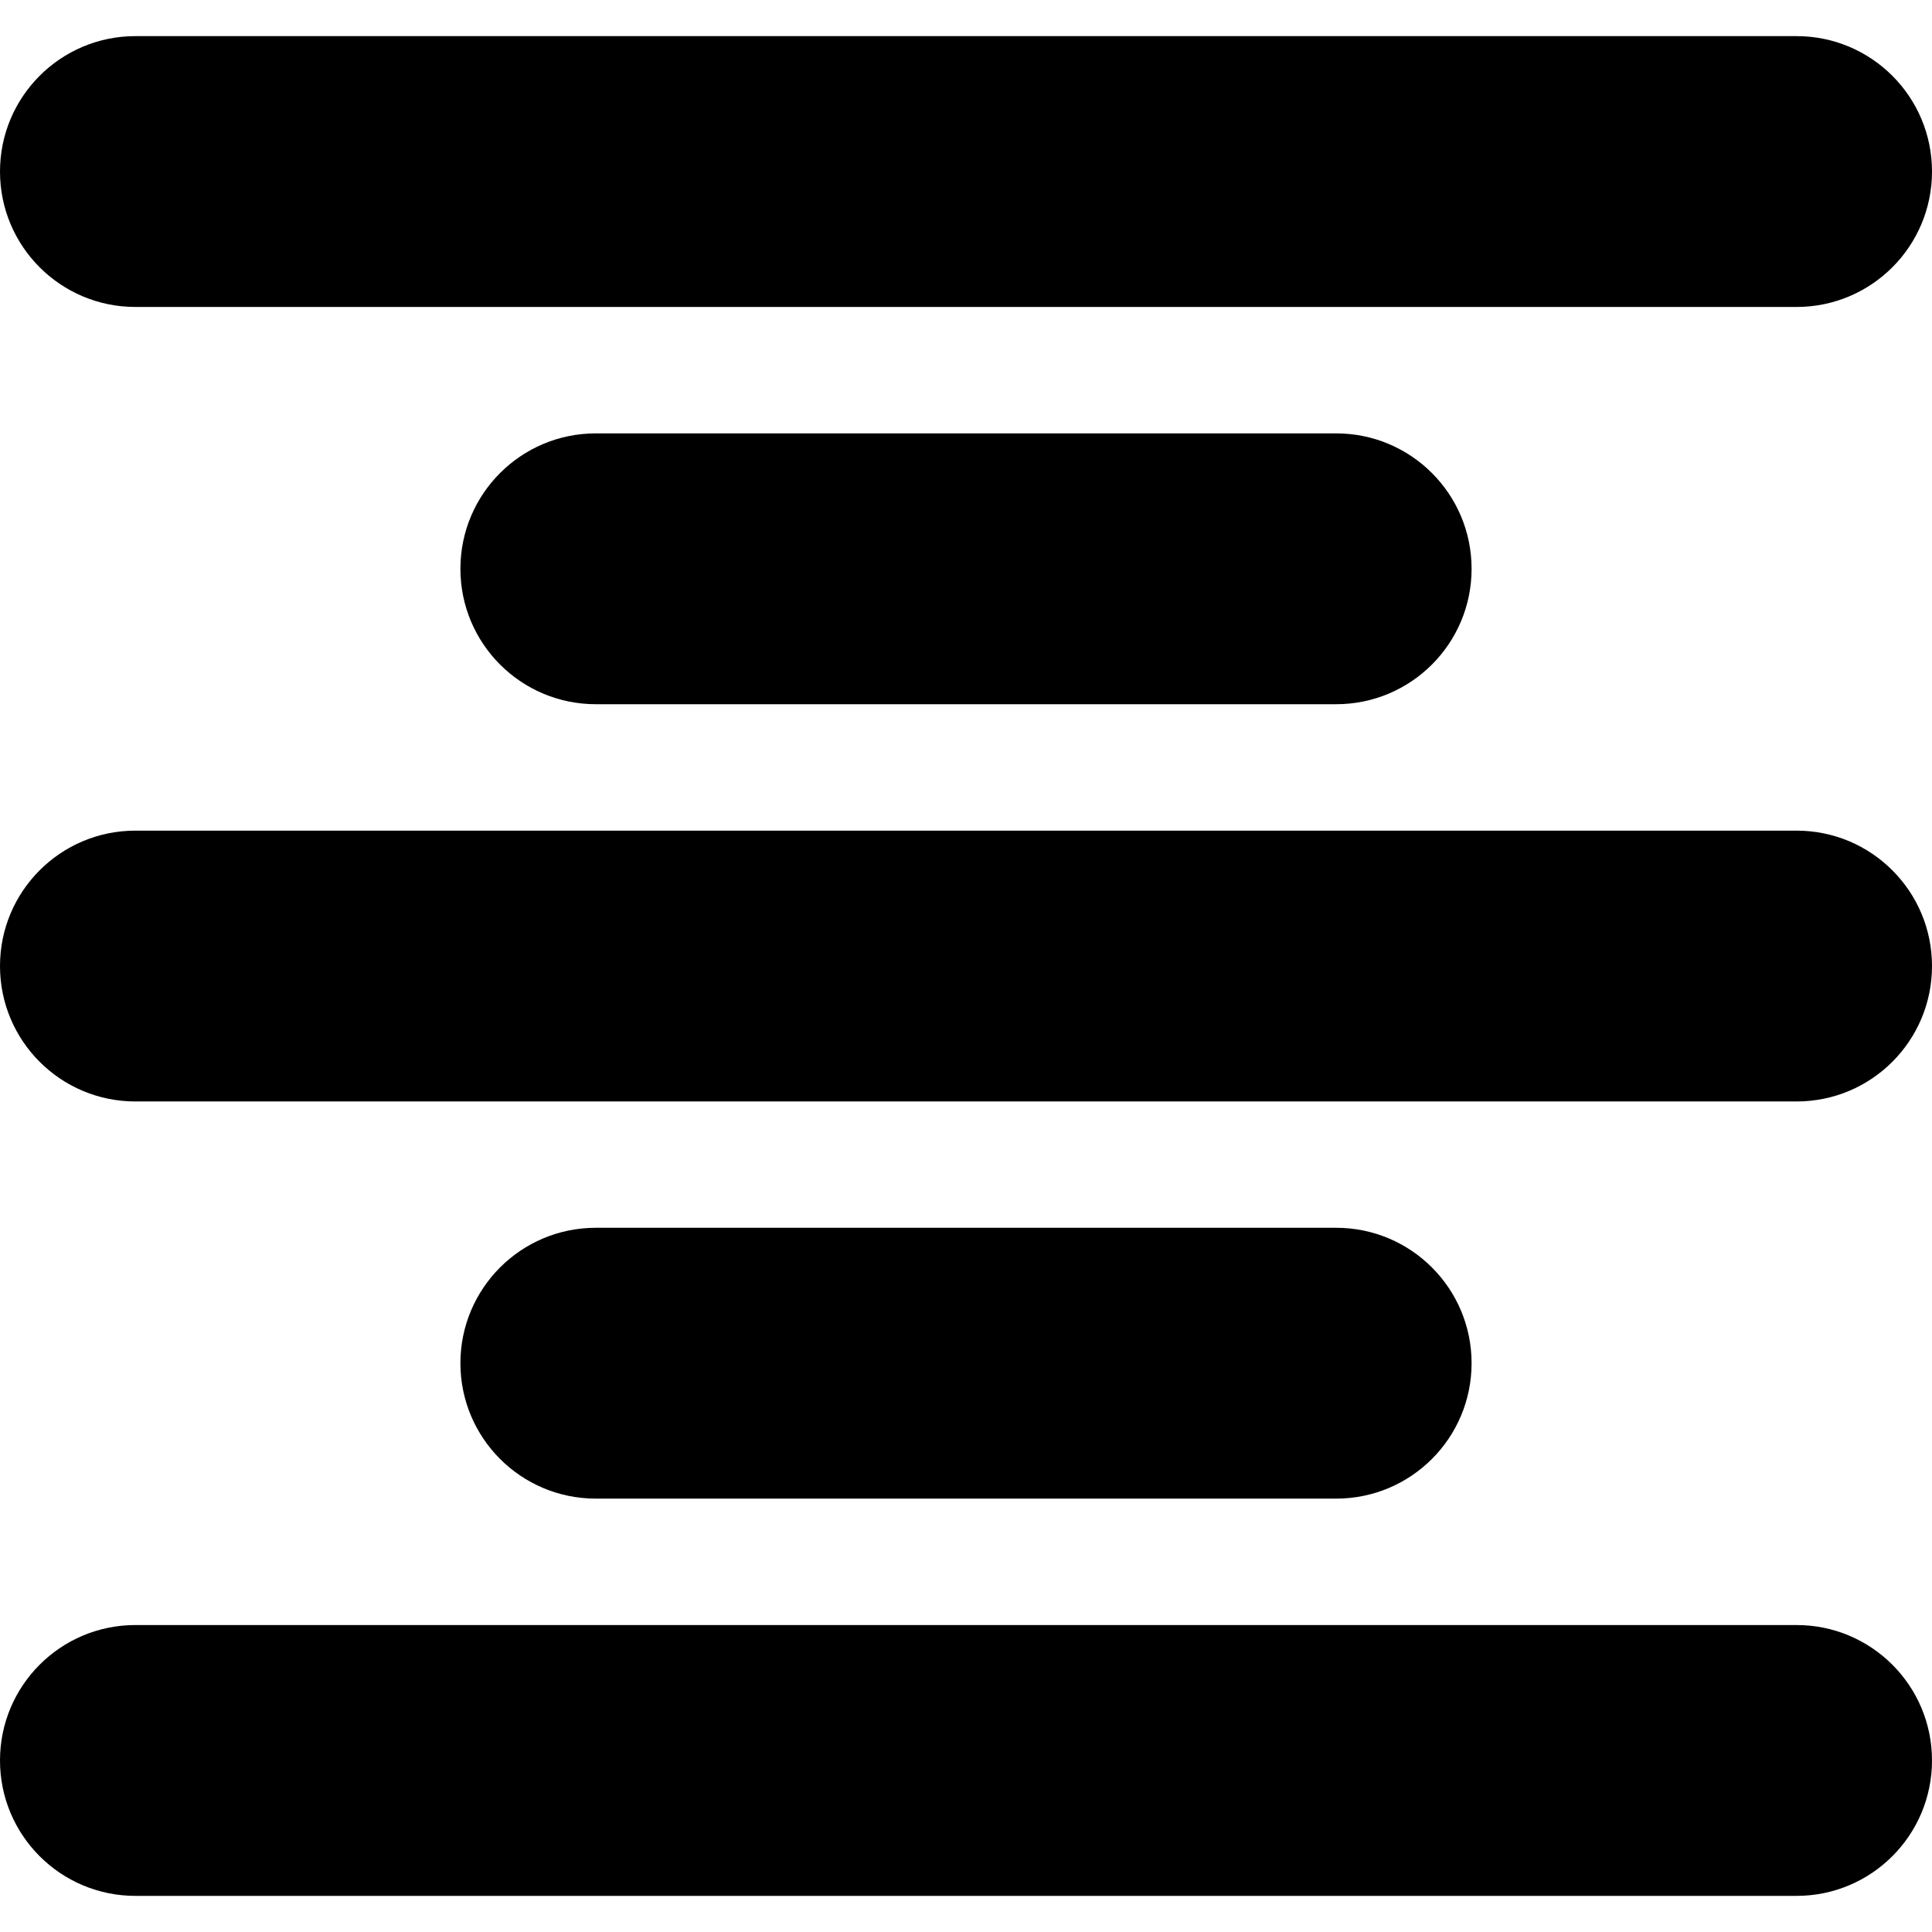
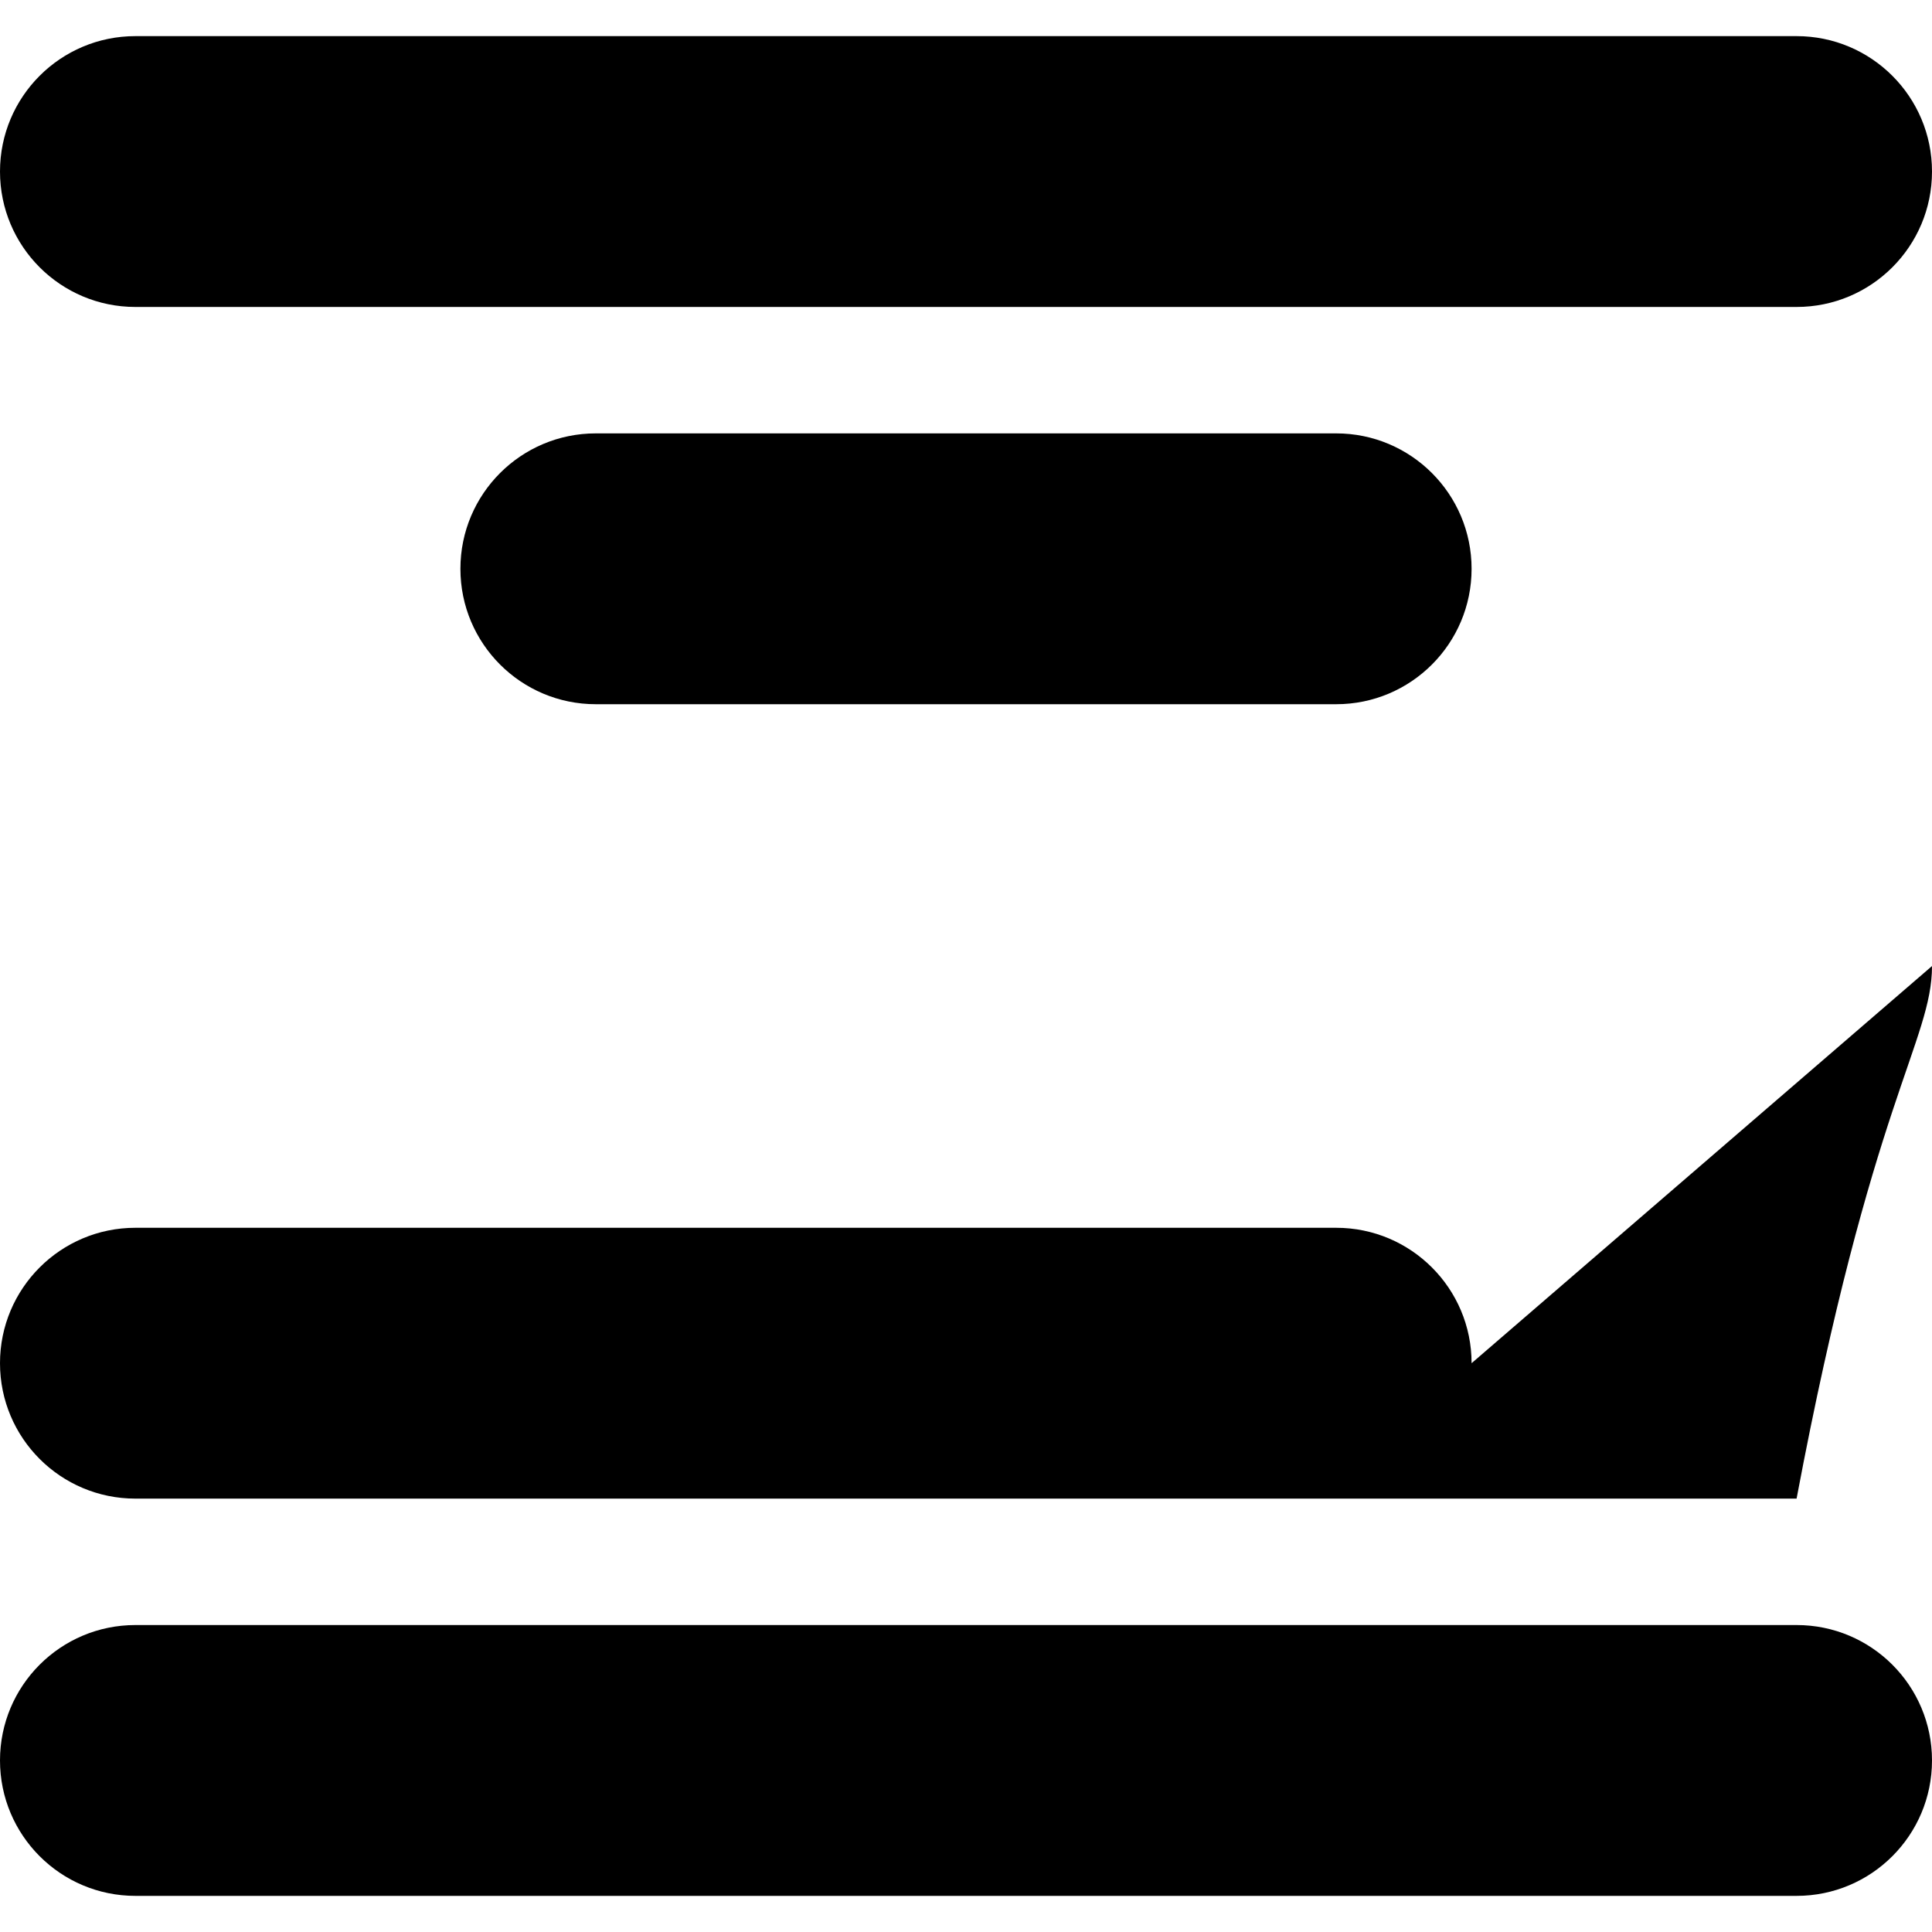
<svg xmlns="http://www.w3.org/2000/svg" fill="#000000" version="1.1" id="Capa_1" width="800px" height="800px" viewBox="0 0 35.668 35.668" xml:space="preserve">
  <g>
-     <path d="M33.168,35.001H2.5c-1.381,0-2.5-1.119-2.5-2.5s1.119-2.5,2.5-2.5h30.668c1.381,0,2.5,1.119,2.5,2.5   S34.549,35.001,33.168,35.001z M27.168,25.167c0-1.381-1.119-2.5-2.5-2.5H11c-1.381,0-2.5,1.119-2.5,2.5s1.119,2.5,2.5,2.5h13.668   C26.049,27.667,27.168,26.548,27.168,25.167z M35.668,17.835c0-1.381-1.119-2.5-2.5-2.5H2.5c-1.381,0-2.5,1.119-2.5,2.5   s1.119,2.5,2.5,2.5h30.668C34.549,20.335,35.668,19.216,35.668,17.835z M27.168,10.501c0-1.381-1.119-2.5-2.5-2.5H11   c-1.381,0-2.5,1.119-2.5,2.5s1.119,2.5,2.5,2.5h13.668C26.049,13.001,27.168,11.882,27.168,10.501z M35.668,3.167   c0-1.381-1.119-2.5-2.5-2.5H2.5c-1.381,0-2.5,1.119-2.5,2.5s1.119,2.5,2.5,2.5h30.668C34.549,5.667,35.668,4.548,35.668,3.167z" />
+     <path d="M33.168,35.001H2.5c-1.381,0-2.5-1.119-2.5-2.5s1.119-2.5,2.5-2.5h30.668c1.381,0,2.5,1.119,2.5,2.5   S34.549,35.001,33.168,35.001z M27.168,25.167c0-1.381-1.119-2.5-2.5-2.5H11c-1.381,0-2.5,1.119-2.5,2.5s1.119,2.5,2.5,2.5h13.668   C26.049,27.667,27.168,26.548,27.168,25.167z c0-1.381-1.119-2.5-2.5-2.5H2.5c-1.381,0-2.5,1.119-2.5,2.5   s1.119,2.5,2.5,2.5h30.668C34.549,20.335,35.668,19.216,35.668,17.835z M27.168,10.501c0-1.381-1.119-2.5-2.5-2.5H11   c-1.381,0-2.5,1.119-2.5,2.5s1.119,2.5,2.5,2.5h13.668C26.049,13.001,27.168,11.882,27.168,10.501z M35.668,3.167   c0-1.381-1.119-2.5-2.5-2.5H2.5c-1.381,0-2.5,1.119-2.5,2.5s1.119,2.5,2.5,2.5h30.668C34.549,5.667,35.668,4.548,35.668,3.167z" />
  </g>
</svg>